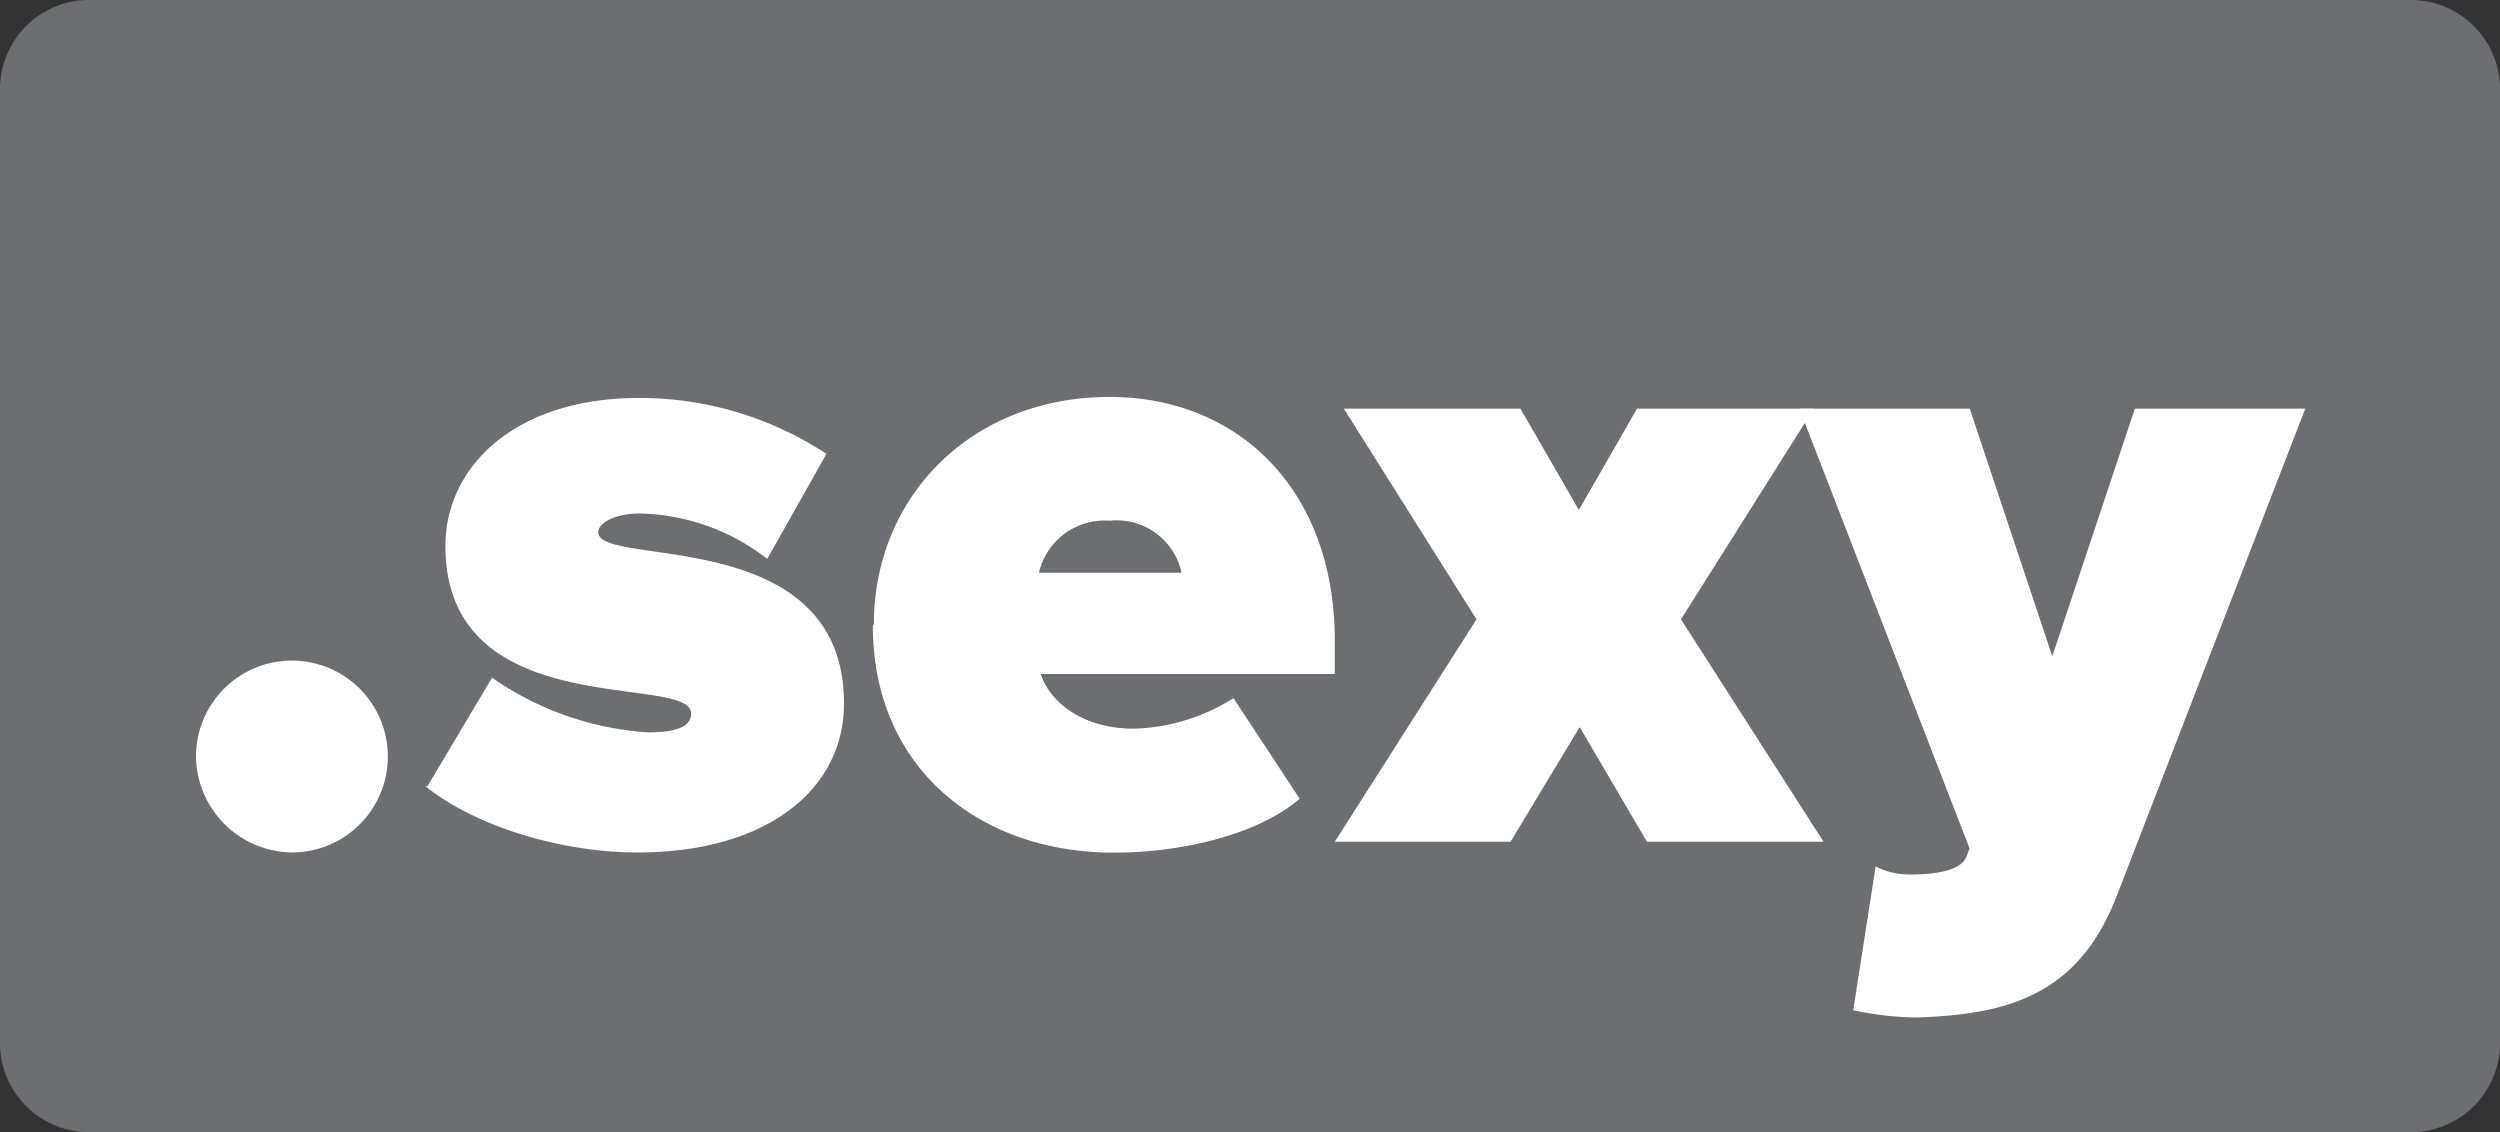
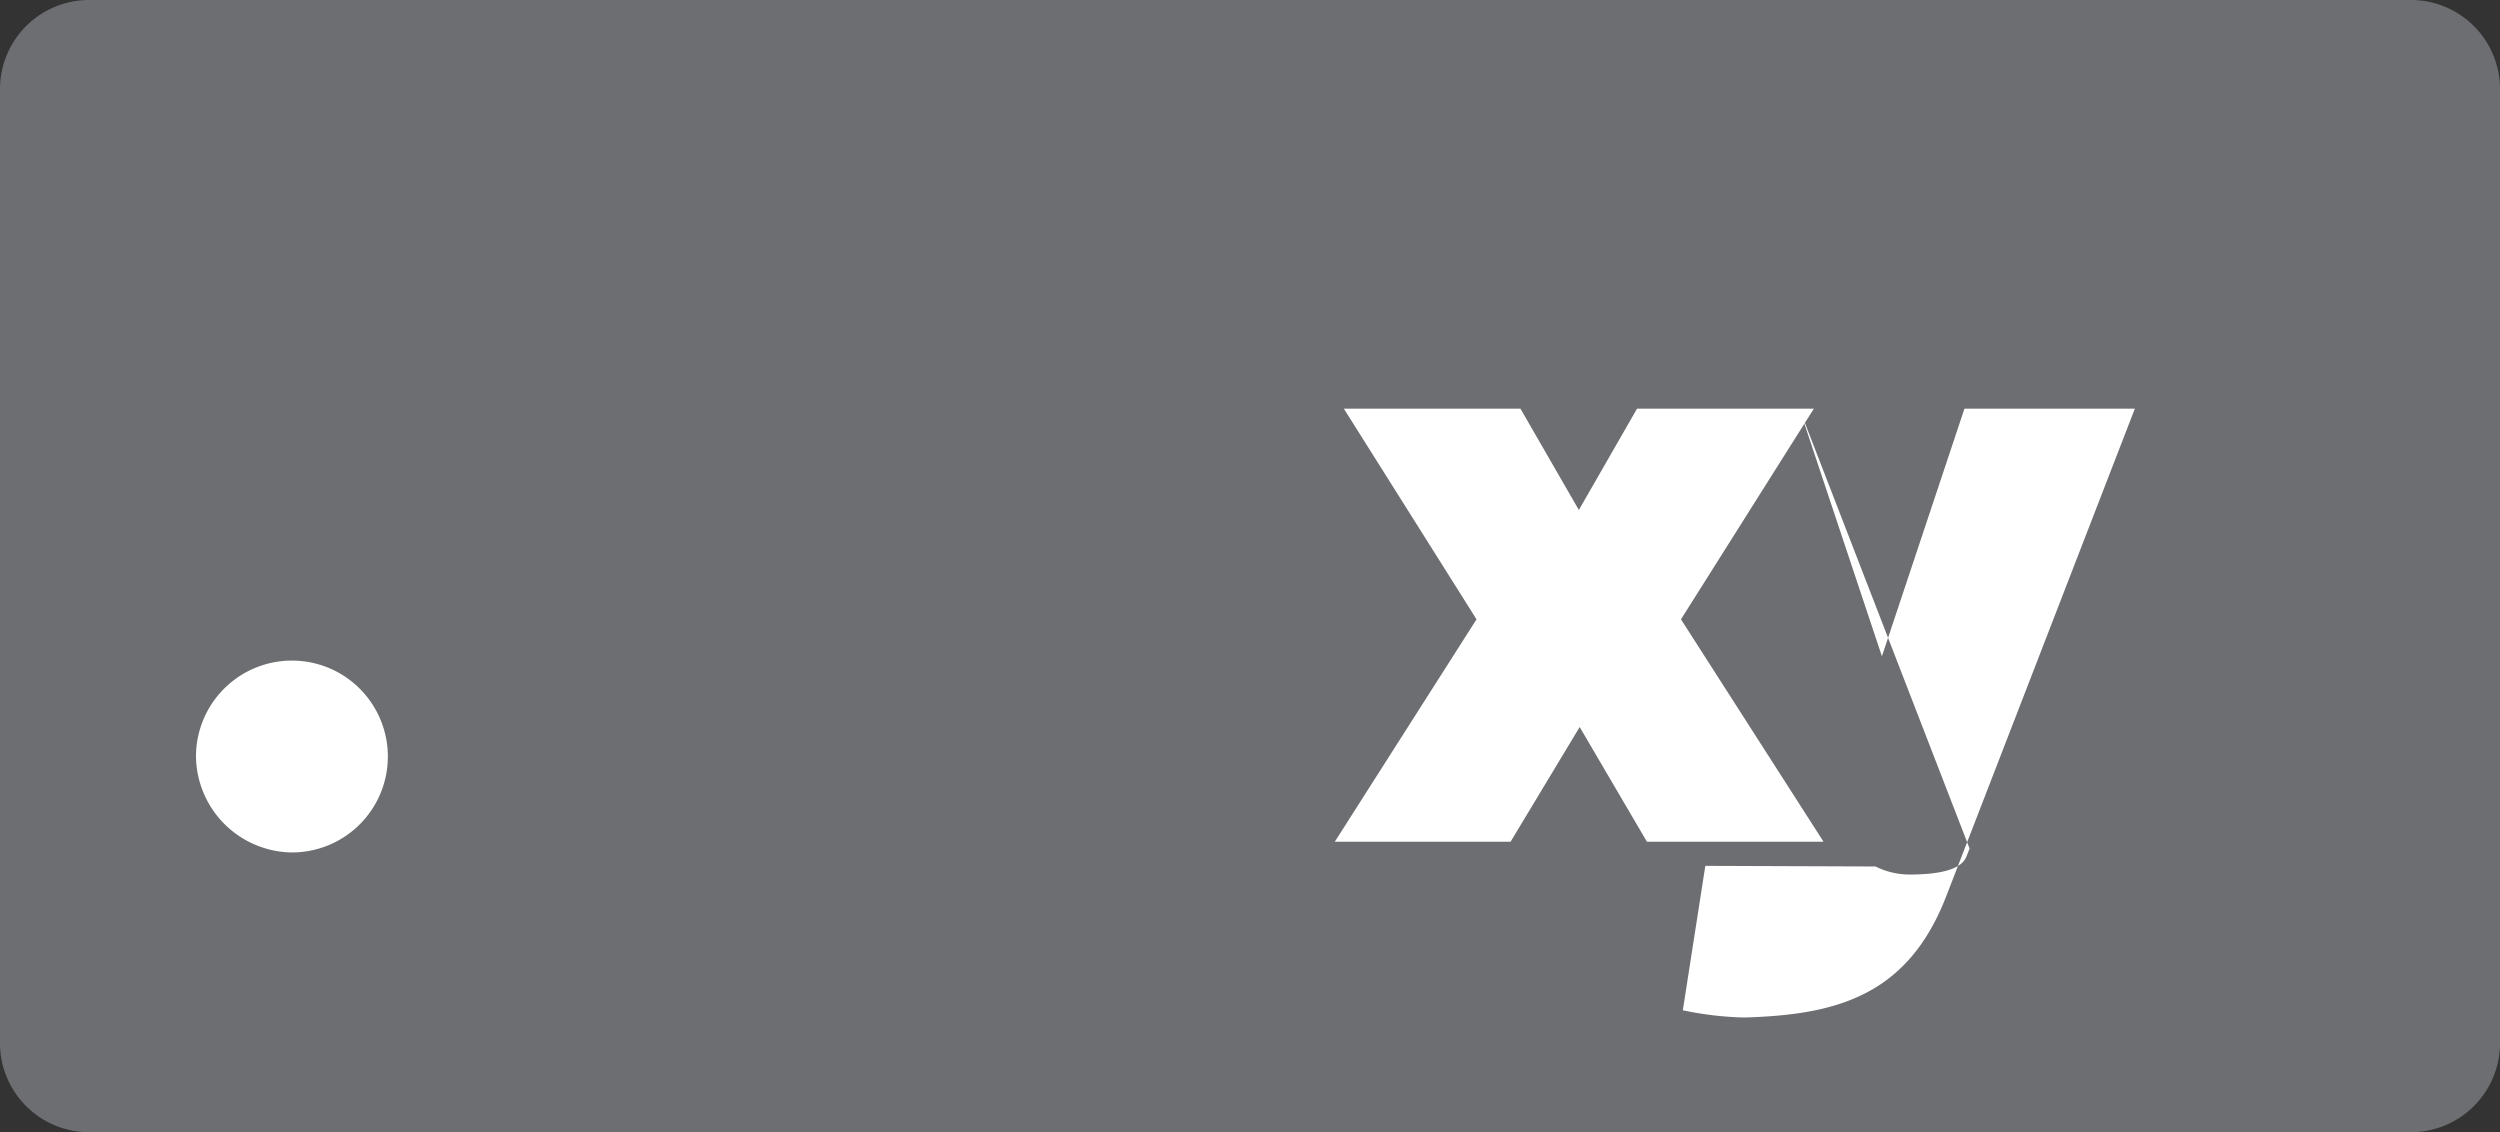
<svg xmlns="http://www.w3.org/2000/svg" viewBox="0 0 121.18 54.88">
  <rect x="0" y="0" width="121.18" height="54.88" fill="#333333" stroke="none" />
  <defs>
    <style>.a{fill:#6d6e71;}.b{fill:#fff;}</style>
  </defs>
  <title>-rgb</title>
  <path class="a" d="M121.18,50.58a4.32,4.32,0,0,1-4.3,4.3H4.3A4.32,4.32,0,0,1,0,50.58V4.3A4.32,4.32,0,0,1,4.3,0H116.88a4.32,4.32,0,0,1,4.3,4.3V50.58Z" />
  <path class="b" d="M9.5,36.67a4.65,4.65,0,1,1,4.65,4.65A4.71,4.71,0,0,1,9.5,36.67Z" />
-   <path class="b" d="M20.72,38.11l3.13-5.26a14.93,14.93,0,0,0,7.56,2.65c1.61,0,2.09-.39,2.09-.91,0-2-11.91.57-11.91-8.13,0-3.78,3.3-7.17,9.39-7.17A16.49,16.49,0,0,1,40.06,22l-2.87,5.09A10.39,10.39,0,0,0,31,24.89c-1.13,0-2,.43-2,.91,0,1.74,11.91-.43,11.91,8.3,0,4.17-3.74,7.22-10,7.22-3.87,0-8-1.35-10.3-3.22Z" />
-   <path class="b" d="M53.79,25.24a3.27,3.27,0,0,0-3.43,2.52h6.91a3.21,3.21,0,0,0-3.48-2.52Zm-11.43,5c0-6.09,4.65-11,11.43-11,6.17,0,10.91,4.43,10.91,11.82v1.61H50.45c.43,1.35,2,2.65,4.52,2.65a9.48,9.48,0,0,0,4.82-1.48L63,38.72c-2.09,1.78-5.82,2.61-9,2.61-6.56,0-11.69-4.13-11.69-11Z" />
  <polygon class="b" points="79.83 40.8 76.57 35.24 73.22 40.8 64.7 40.8 71.57 30.02 65.14 19.81 73.7 19.81 76.53 24.72 79.35 19.81 87.92 19.81 81.48 30.02 88.39 40.8 79.83 40.8 79.83 40.8" />
-   <path class="b" d="M90.91,42a3.69,3.69,0,0,0,1.65.39c1.52,0,2.48-.26,2.74-.83l.17-.43L87.22,19.81h8.26l4,12,4-12h8.26l-9.13,23.6c-1.87,4.87-5.35,5.78-9.78,5.91a15.89,15.89,0,0,1-3-.35l1.09-7Z" />
+   <path class="b" d="M90.91,42a3.69,3.69,0,0,0,1.65.39c1.52,0,2.48-.26,2.74-.83l.17-.43L87.22,19.81l4,12,4-12h8.26l-9.13,23.6c-1.87,4.87-5.35,5.78-9.78,5.91a15.89,15.89,0,0,1-3-.35l1.09-7Z" />
</svg>